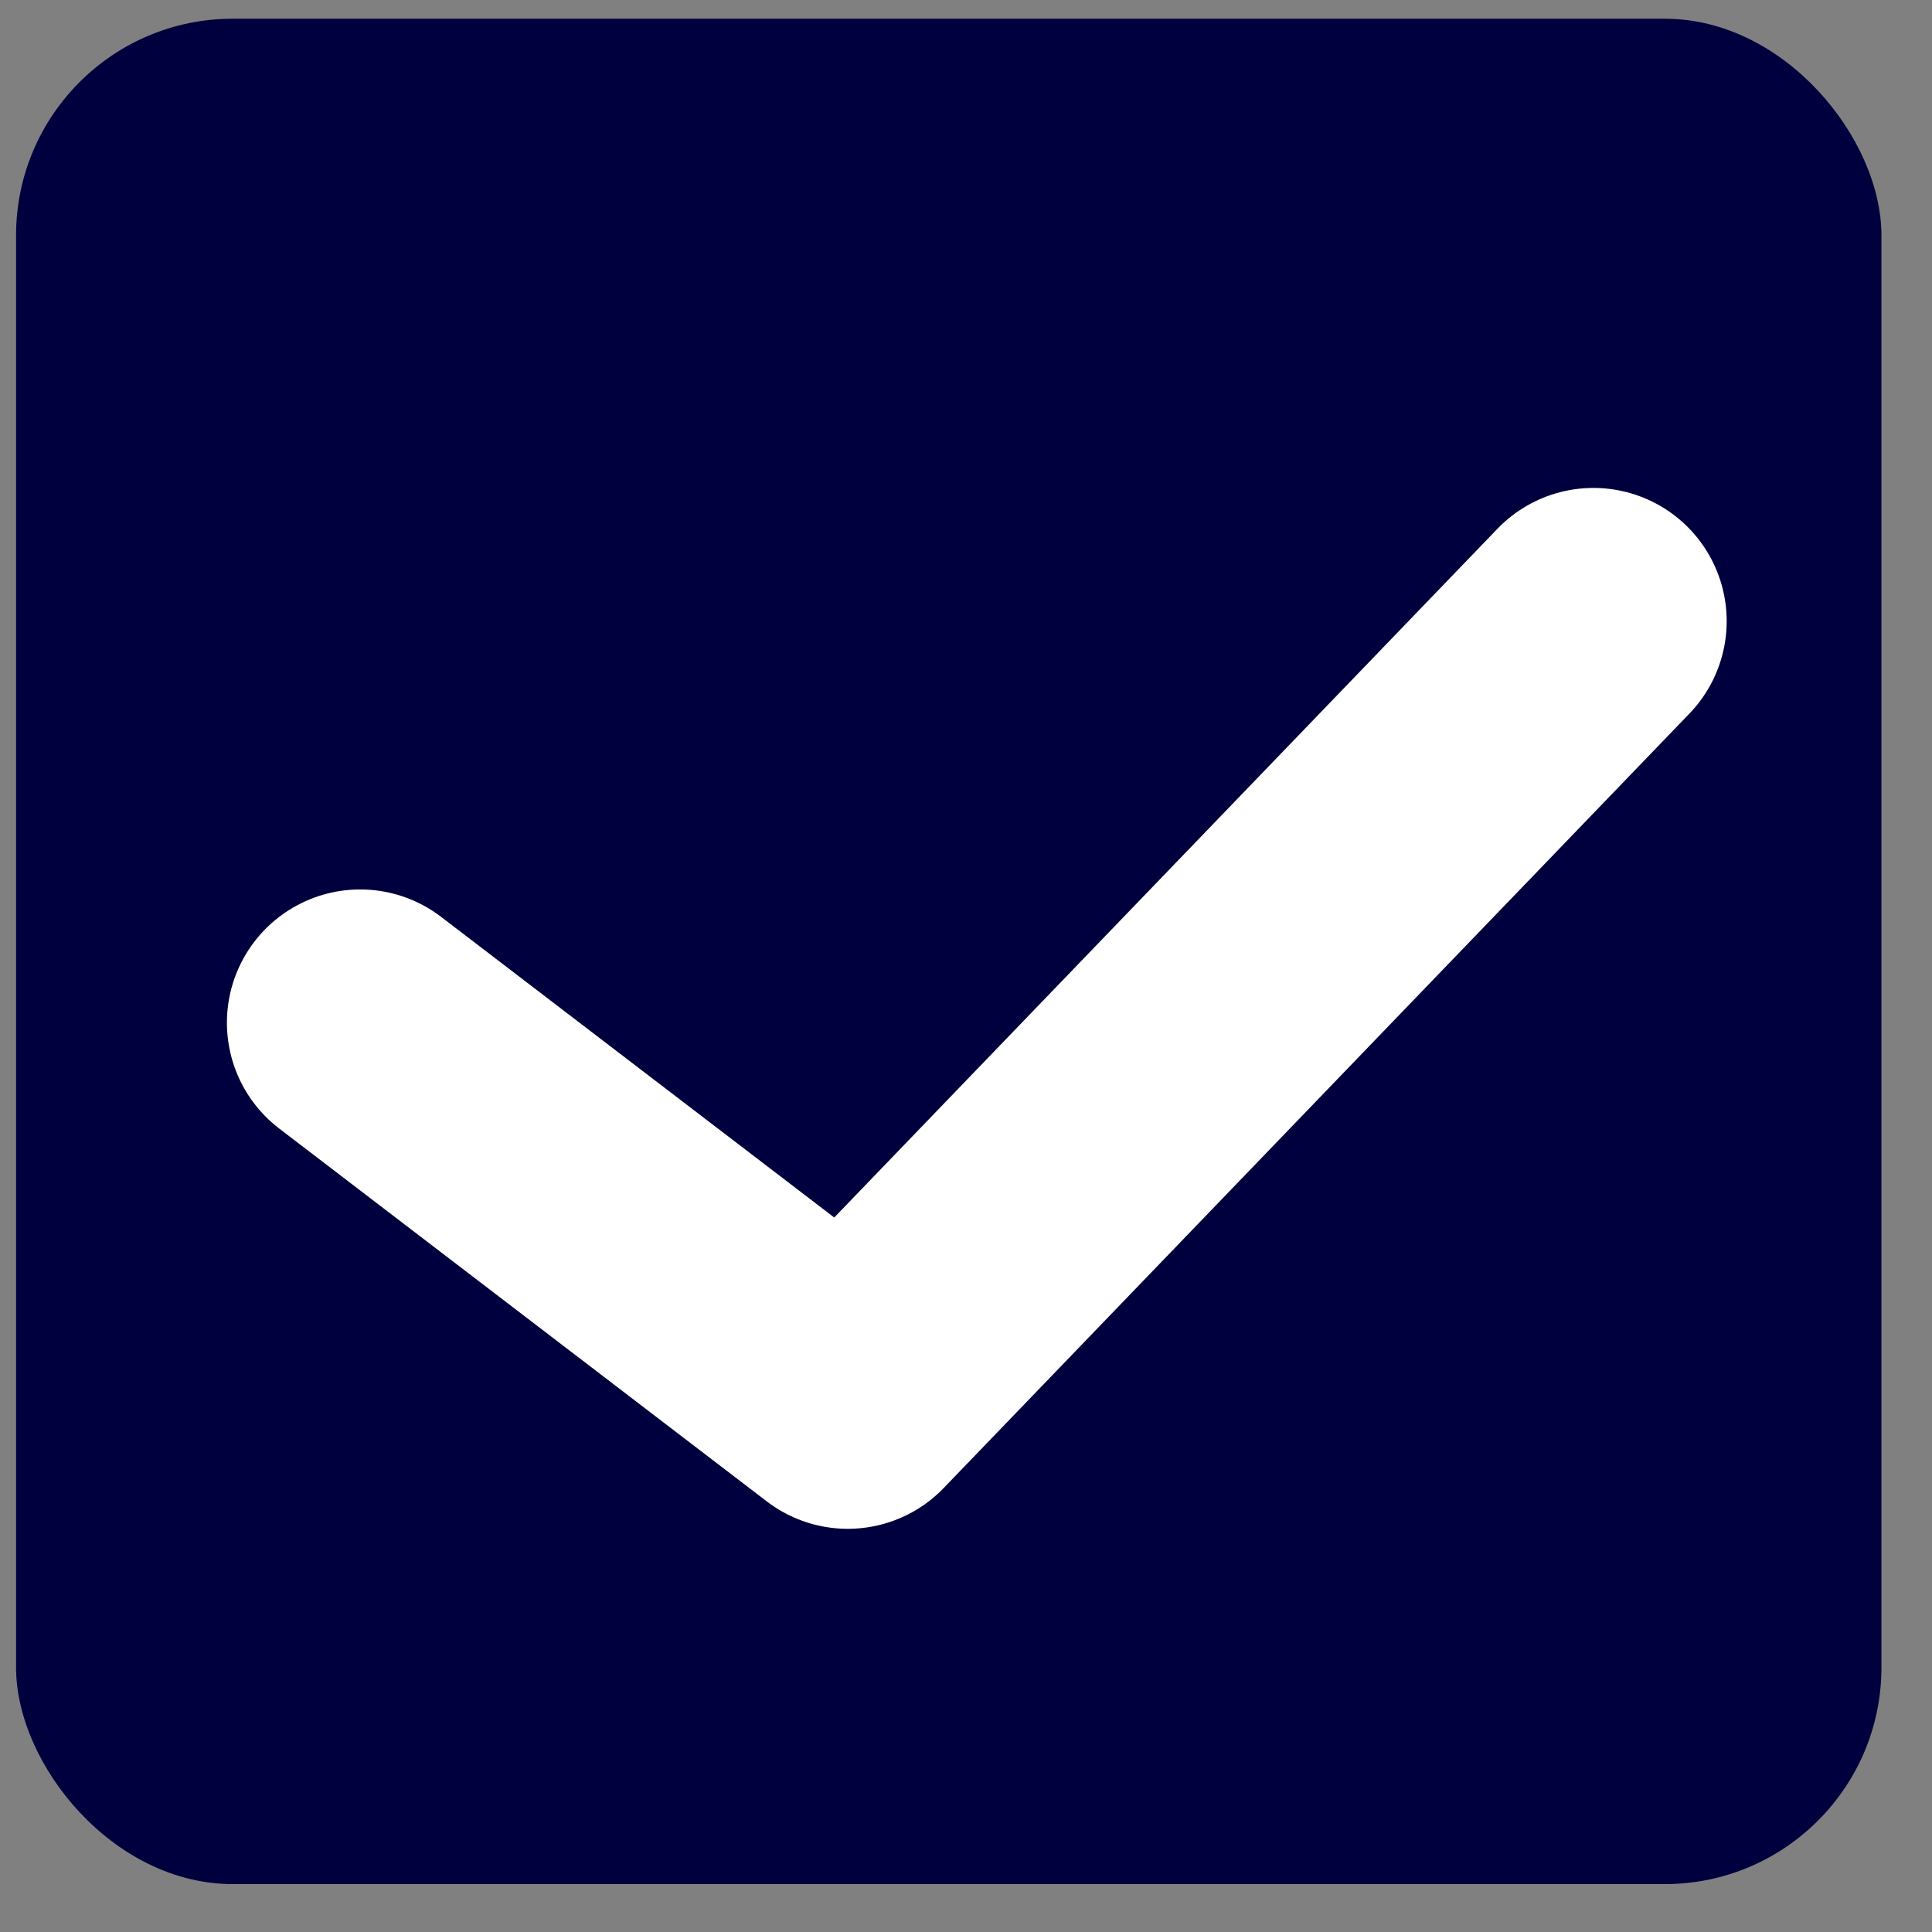
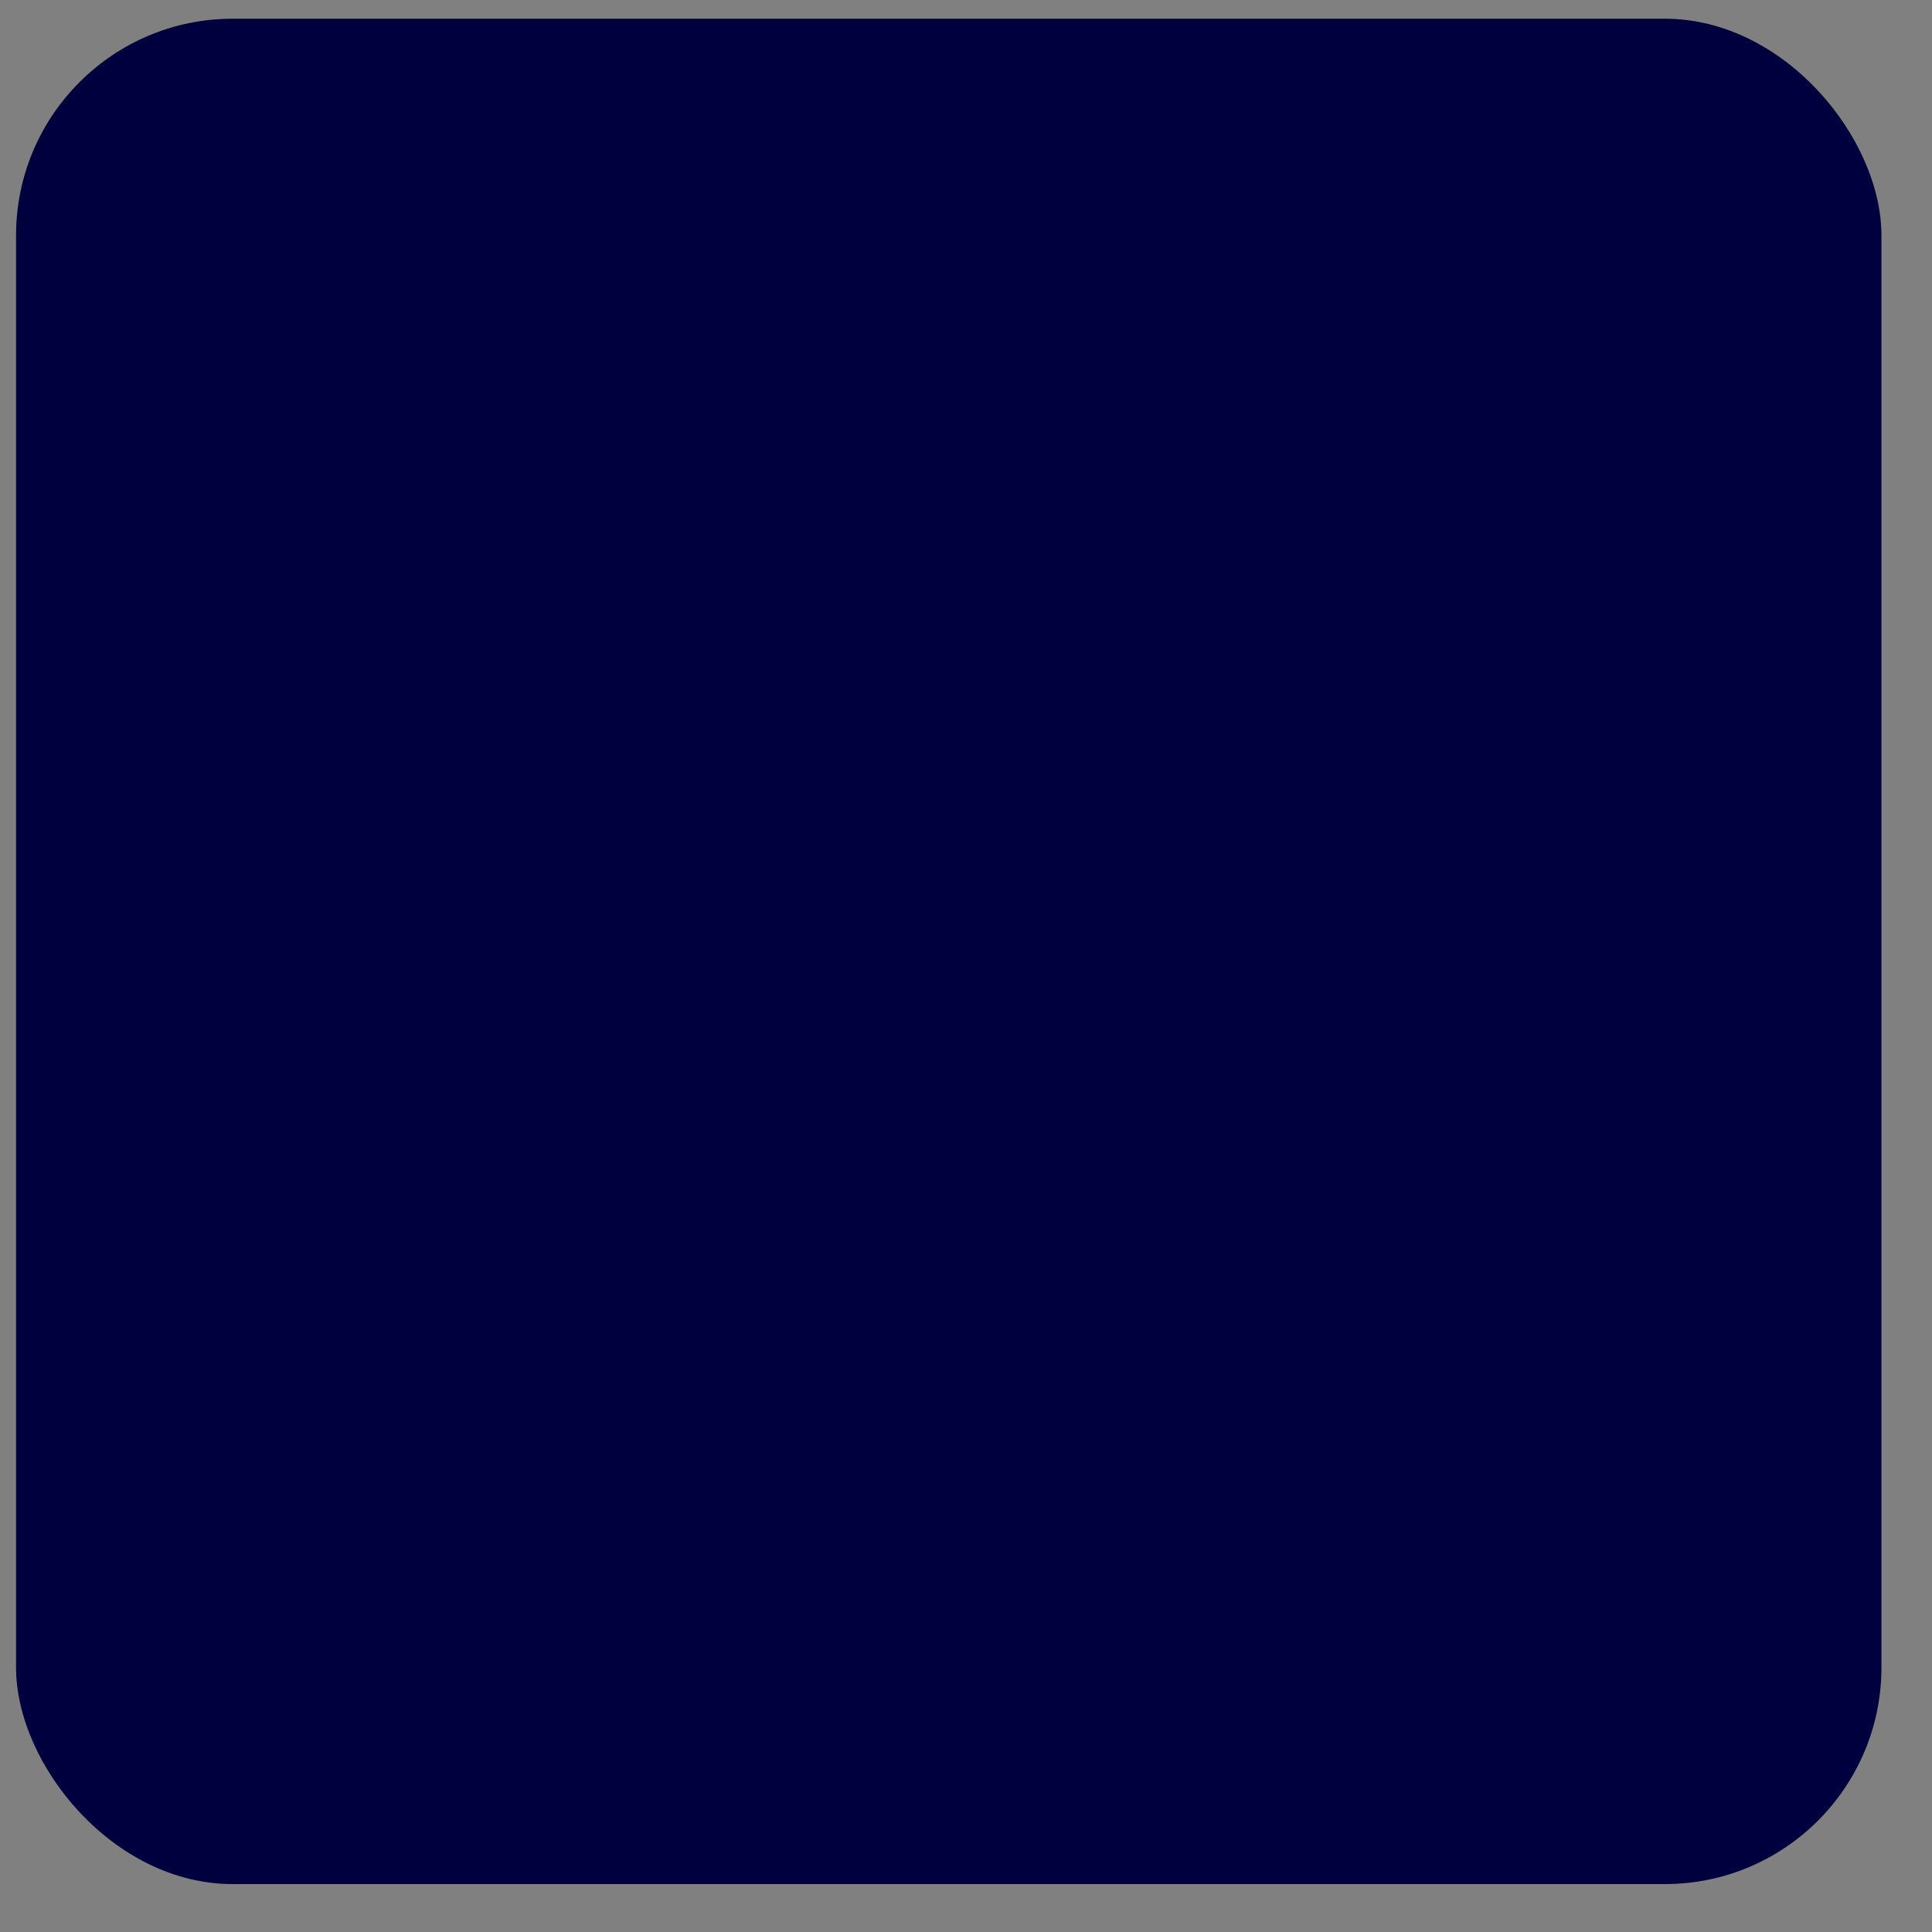
<svg xmlns="http://www.w3.org/2000/svg" width="29" height="29" fill="none">
  <rect width="100%" height="100%" fill="#808080" stroke="none" />
  <rect width="28" height="28" x=".241" y=".281" fill="#00003E" rx="3.252" />
-   <path stroke="#fff" stroke-linecap="round" stroke-linejoin="round" stroke-width="4" d="m5.406 15.351 7.319 5.597L23.918 9.324" />
</svg>